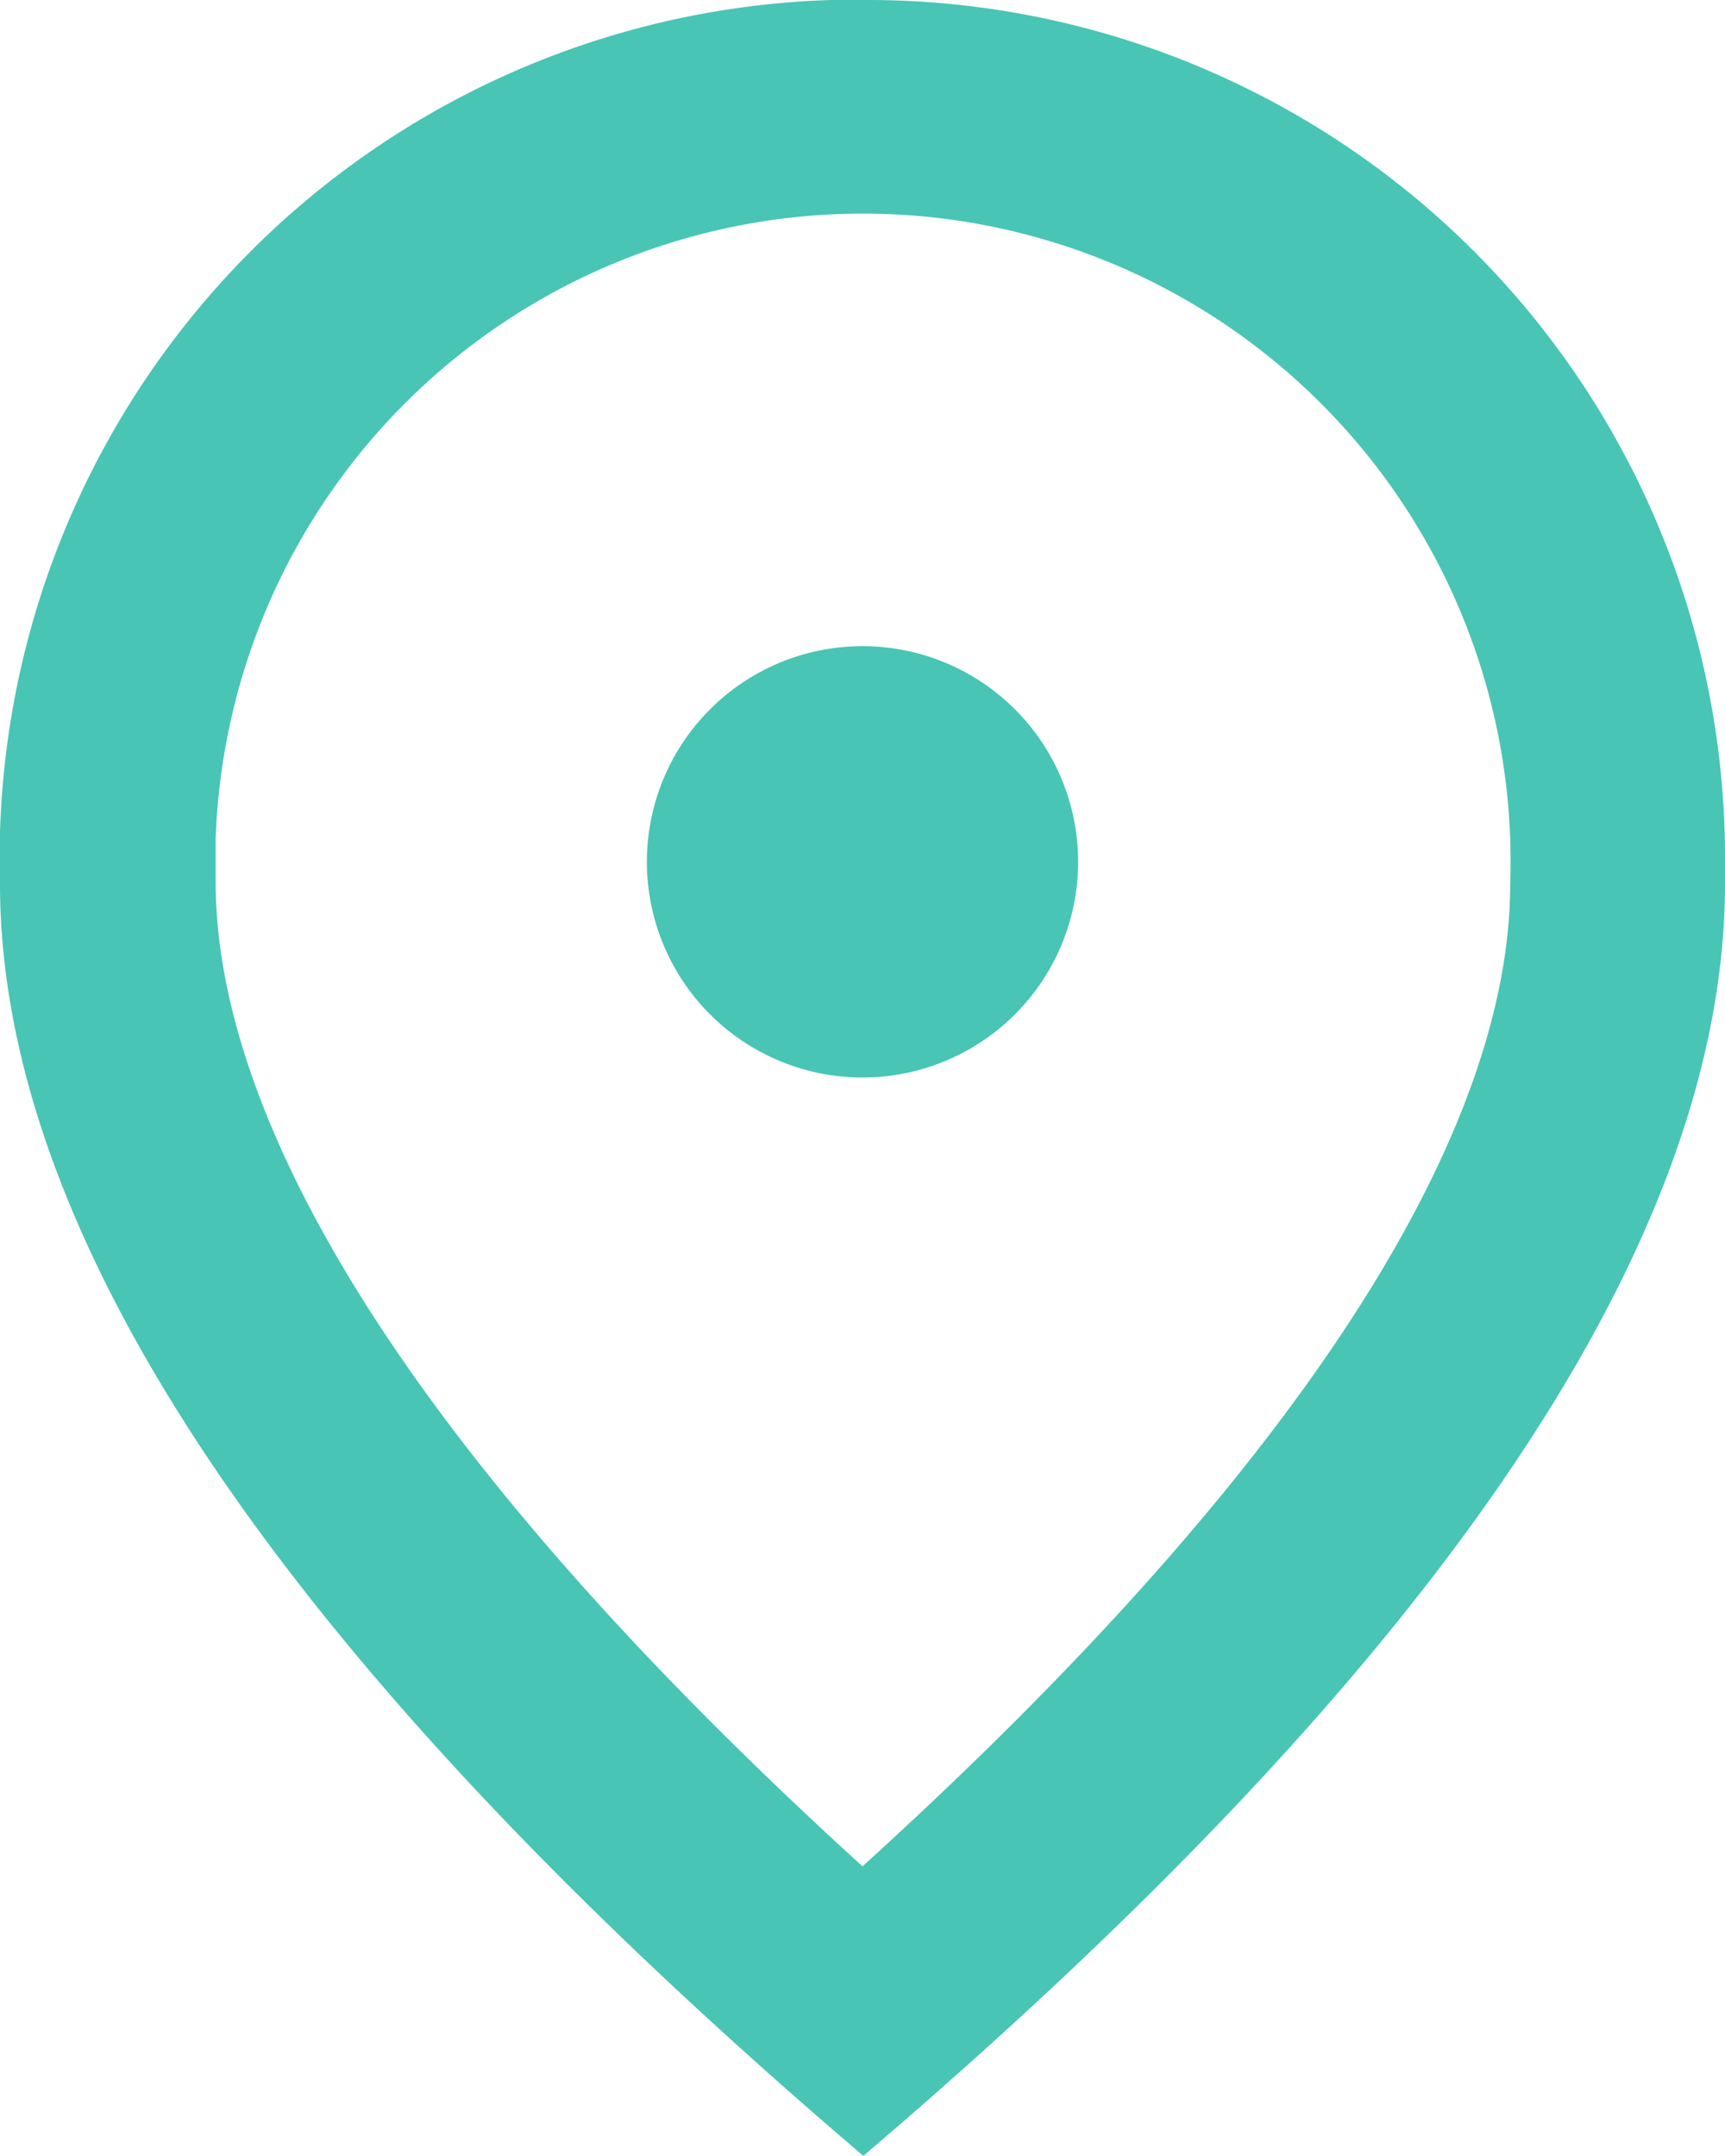
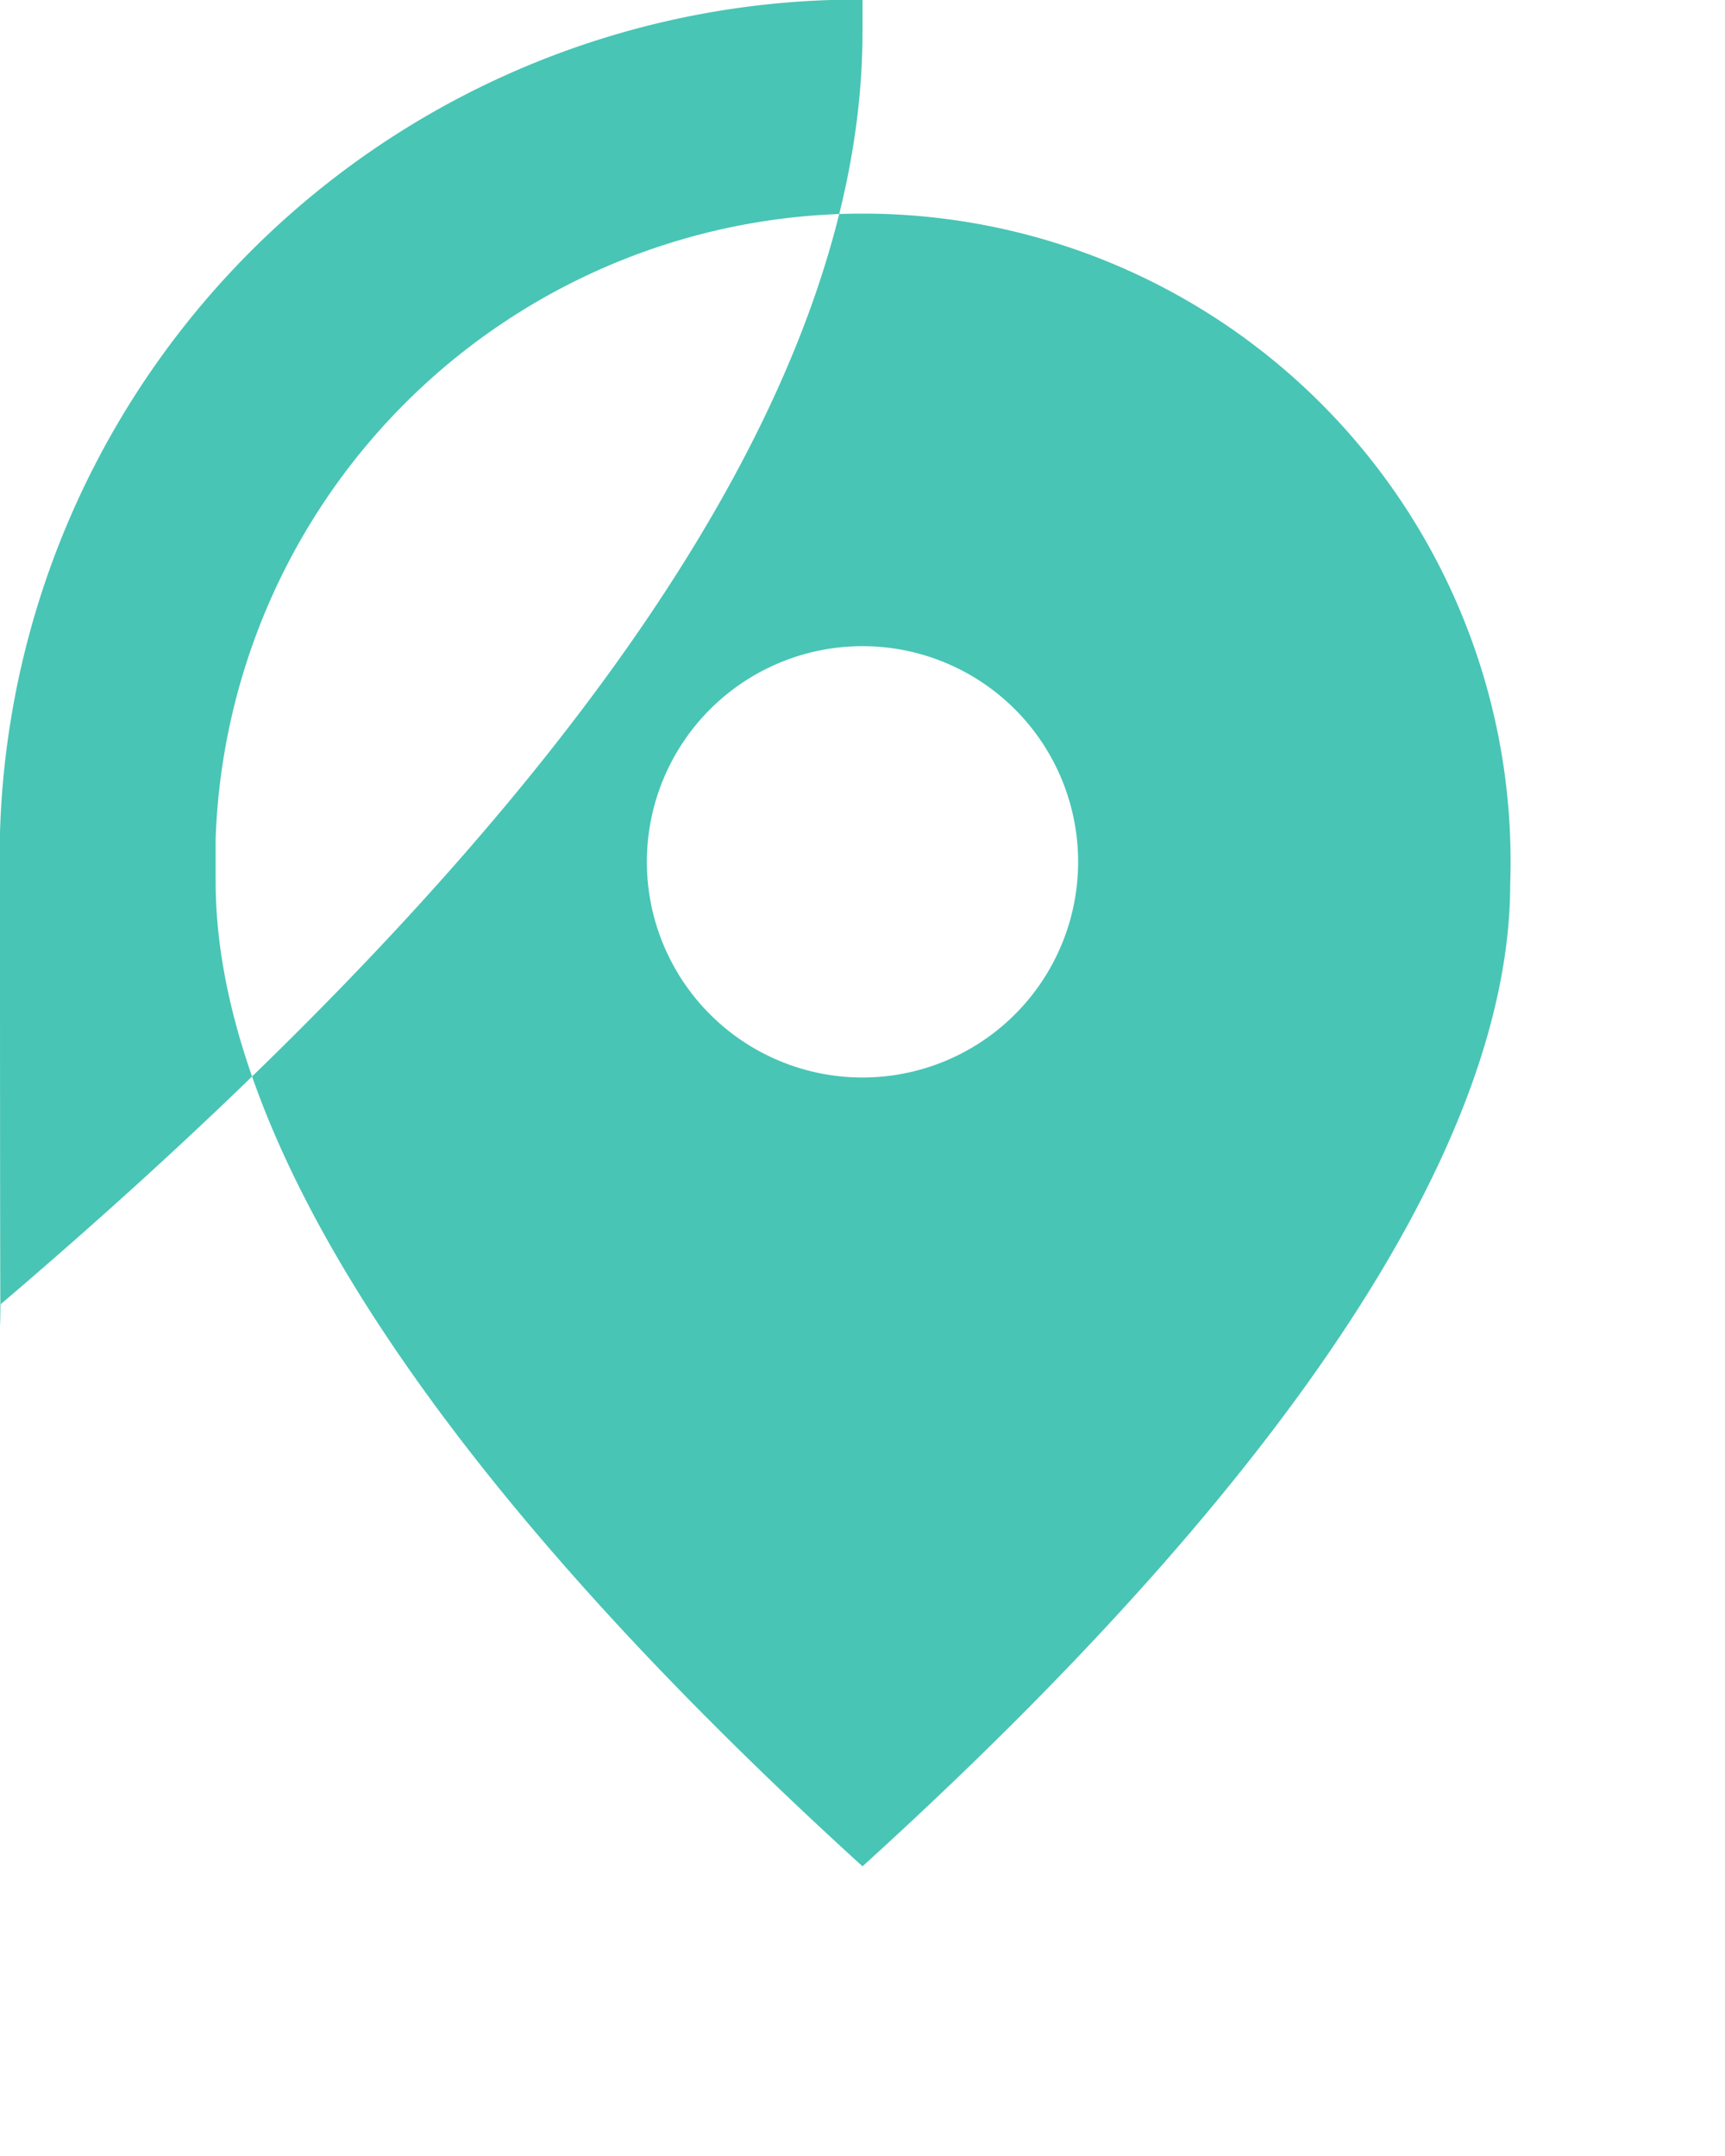
<svg xmlns="http://www.w3.org/2000/svg" viewBox="0 0 20.56 25.69">
  <defs>
    <style>.cls-1{fill:#48c5b5;}</style>
  </defs>
  <g id="Calque_2" data-name="Calque 2">
    <g id="Calque_1-2" data-name="Calque 1">
-       <path class="cls-1" d="M10.28,12.84a2.57,2.57,0,1,1,2.57-2.57A2.57,2.57,0,0,1,10.28,12.84ZM18,10.53A7.71,7.71,0,0,0,2.57,10v.5c0,3,2.5,7,7.71,11.74C15.48,17.52,18,13.54,18,10.53ZM10.28,0A10.22,10.22,0,0,1,20.56,10.15c0,.13,0,.26,0,.38q0,6.41-10.27,15.16Q0,16.92,0,10.53A10.23,10.23,0,0,1,9.9,0Z" />
+       <path class="cls-1" d="M10.28,12.84a2.57,2.57,0,1,1,2.57-2.57A2.57,2.57,0,0,1,10.28,12.84ZM18,10.53A7.71,7.71,0,0,0,2.57,10v.5c0,3,2.5,7,7.71,11.74C15.48,17.52,18,13.54,18,10.53ZM10.28,0c0,.13,0,.26,0,.38q0,6.41-10.27,15.16Q0,16.92,0,10.53A10.23,10.23,0,0,1,9.9,0Z" />
    </g>
  </g>
</svg>